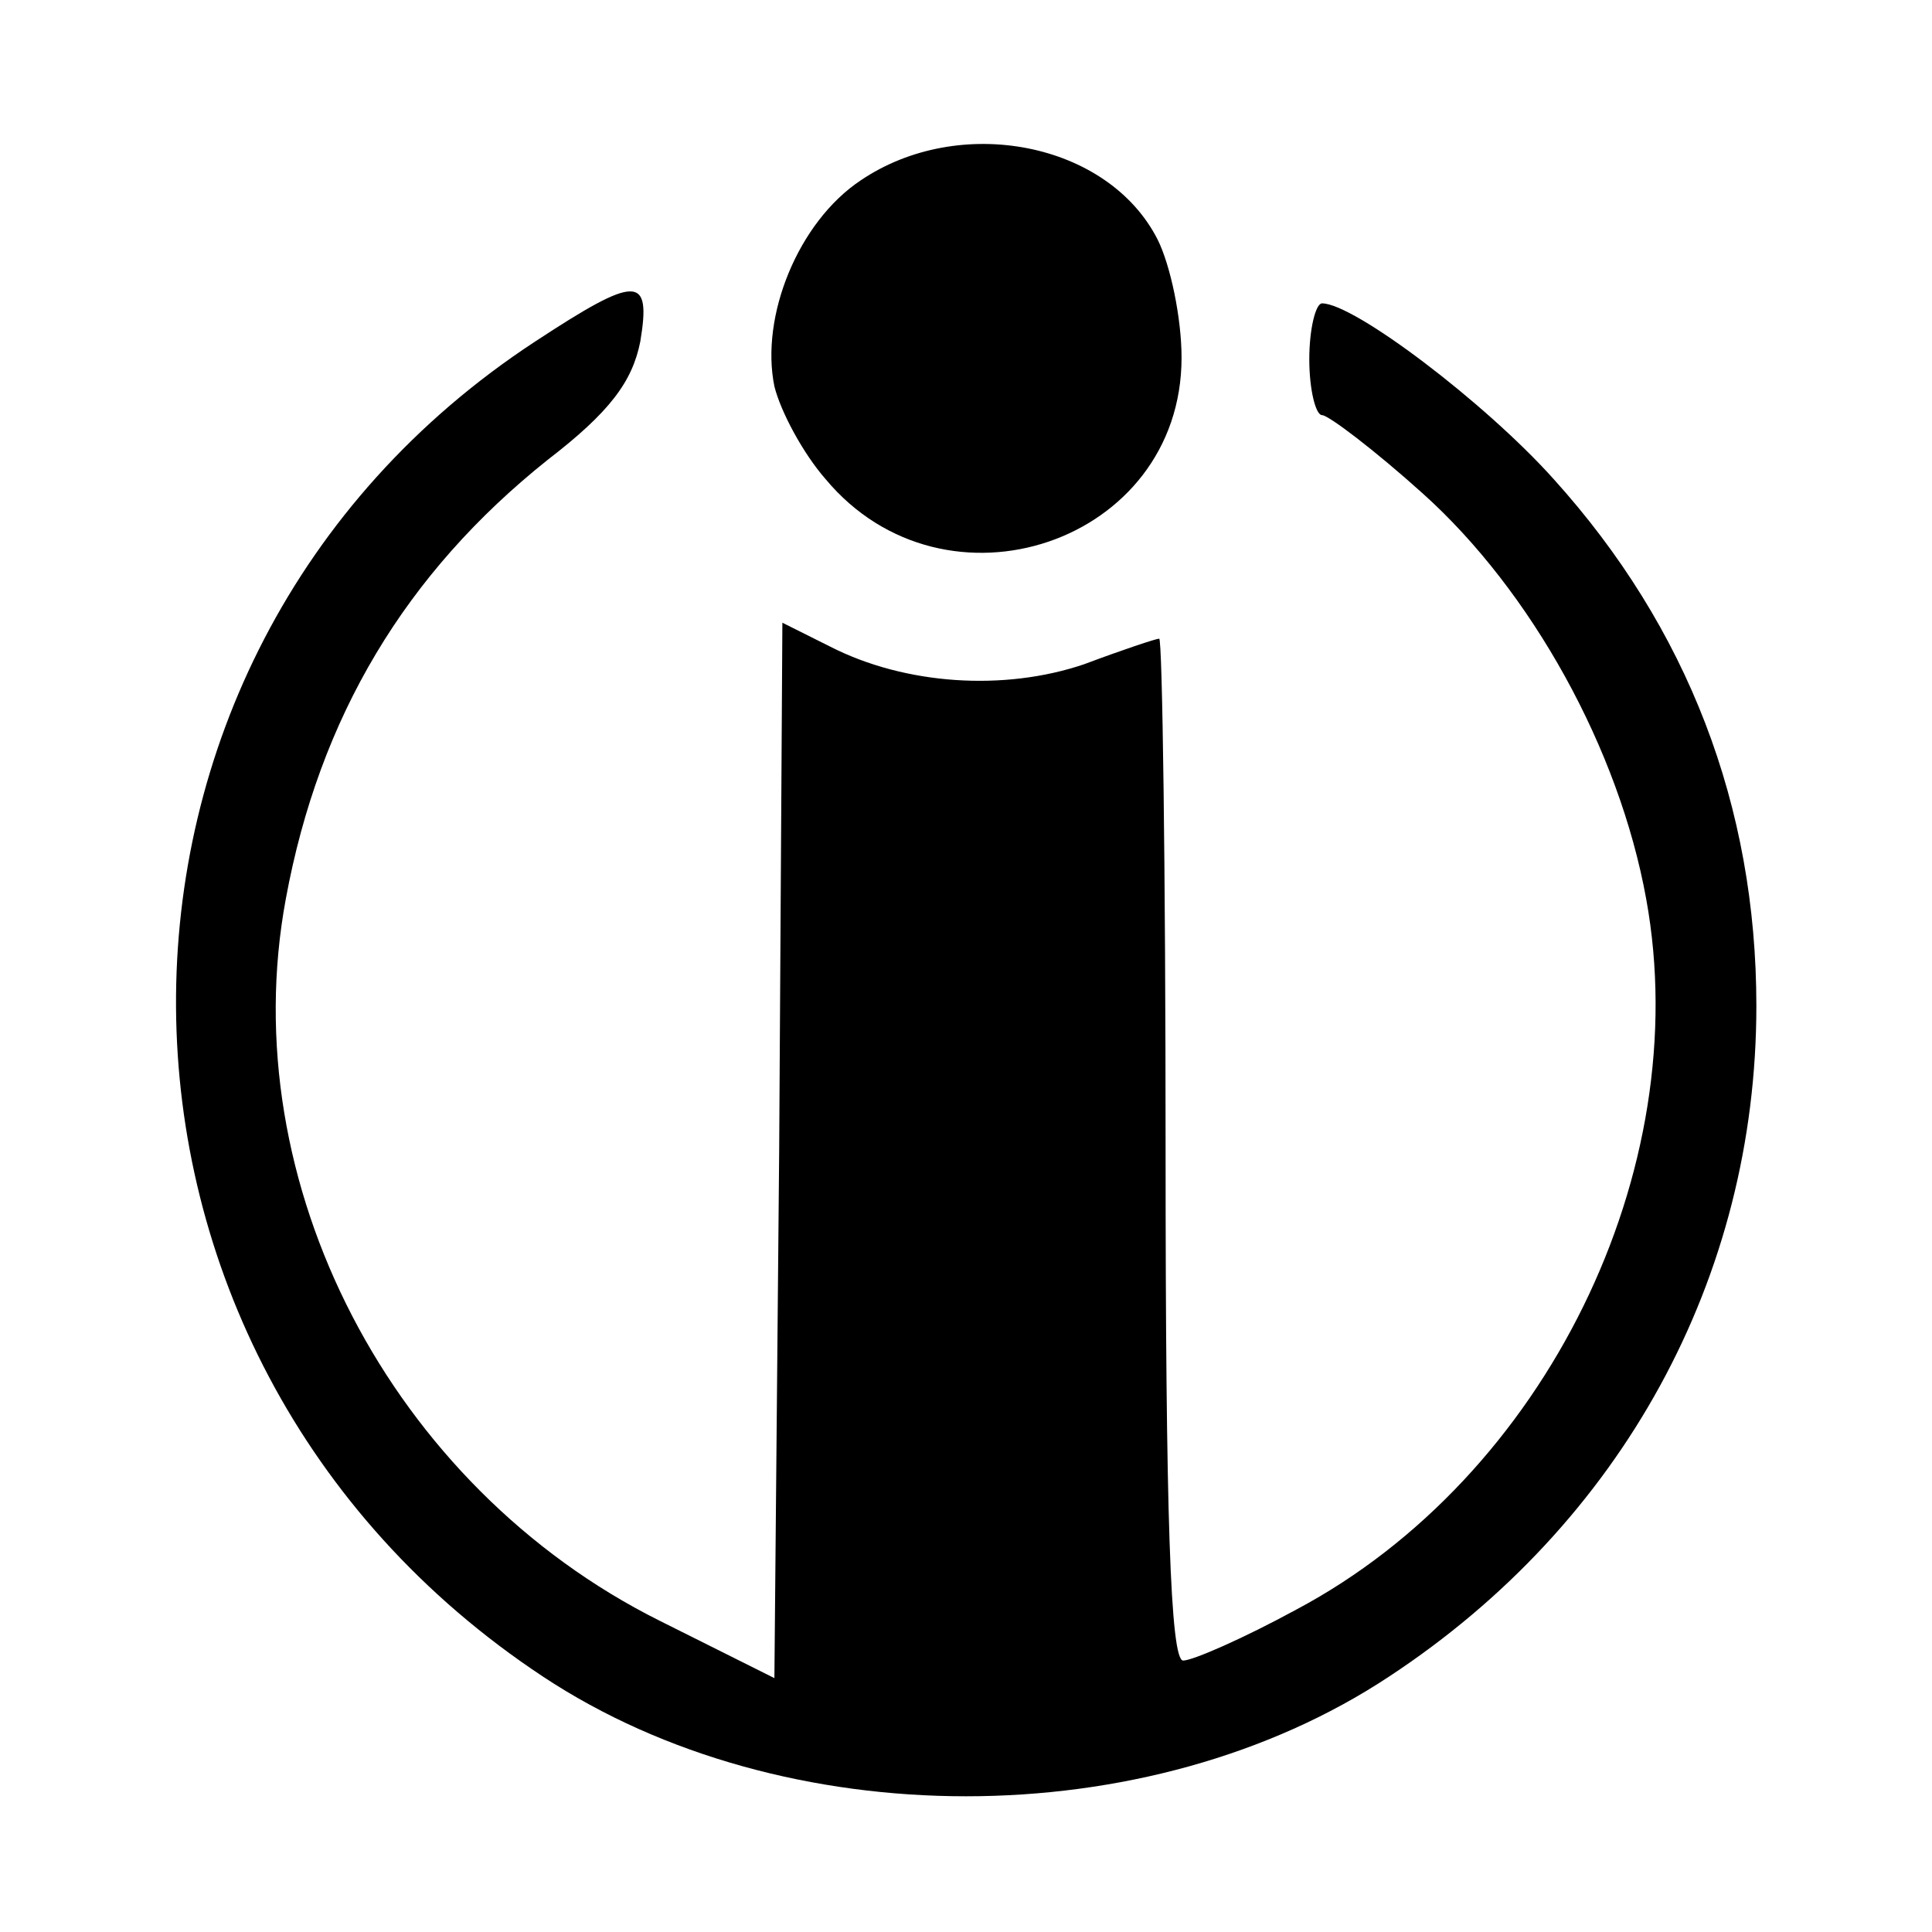
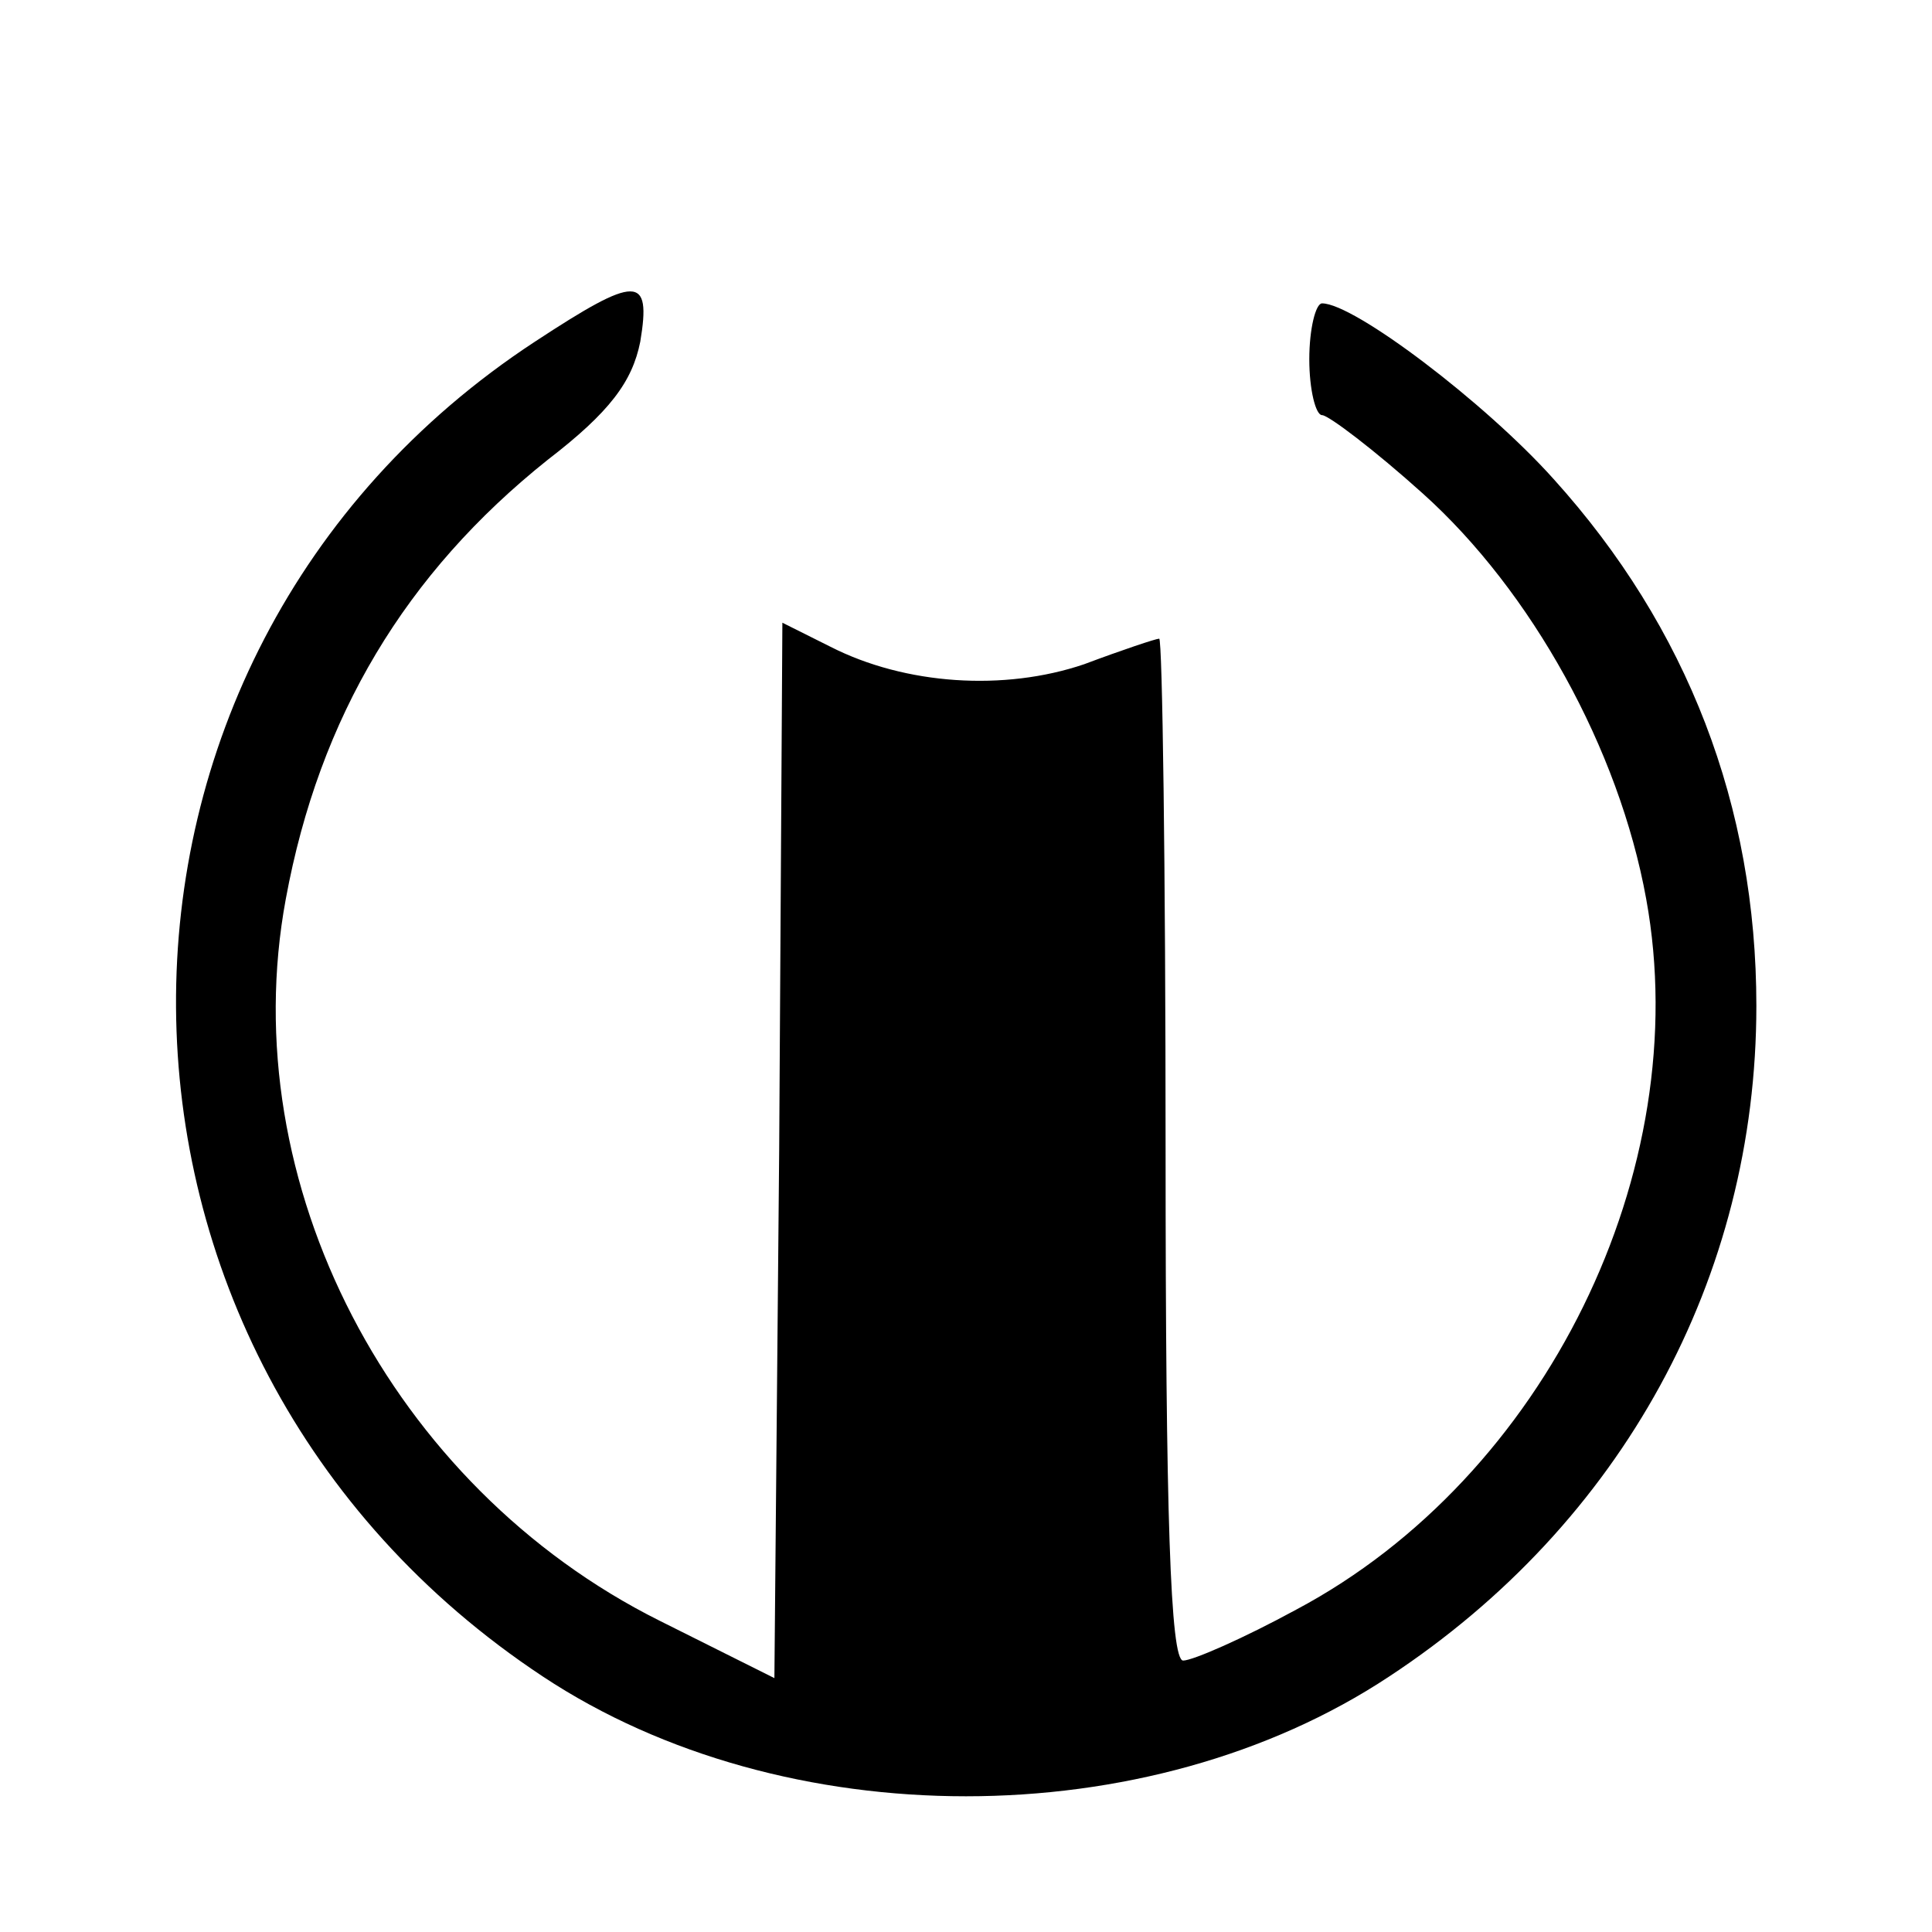
<svg xmlns="http://www.w3.org/2000/svg" version="1.0" width="121pt" height="121pt" viewBox="0 0 121 121" preserveAspectRatio="xMidYMid meet">
  <g transform="translate(0,121) scale(0.1,-0.1)" fill="#000000" stroke="none">
-     <path d="M539 1097 c-39 -26 -63 -85 -54 -129 4 -16 18 -42 32 -58 75 -90 223 -40 223 76 0 25 -7 58 -15 74 -31 61 -124 79 -186 37z" />
    <path d="M335 996 c-302 -198 -299 -635 5 -836 151 -100 379 -100 530 0 146 96 230 250 230 420 0 125 -43 237 -127 330 -43 48 -125 110 -145 110 -4 0 -8 -16 -8 -35 0 -19 4 -35 8 -35 4 0 33 -22 63 -49 68 -61 123 -160 140 -254 31 -170 -63 -362 -219 -445 -33 -18 -65 -32 -71 -32 -8 0 -11 92 -11 320 0 176 -2 320 -4 320 -2 0 -23 -7 -47 -16 -50 -17 -112 -13 -159 11 l-30 15 -2 -330 -3 -331 -72 36 c-168 84 -267 274 -234 452 21 114 75 204 164 275 39 30 53 49 58 74 7 42 -2 42 -66 0z" />
  </g>
</svg>